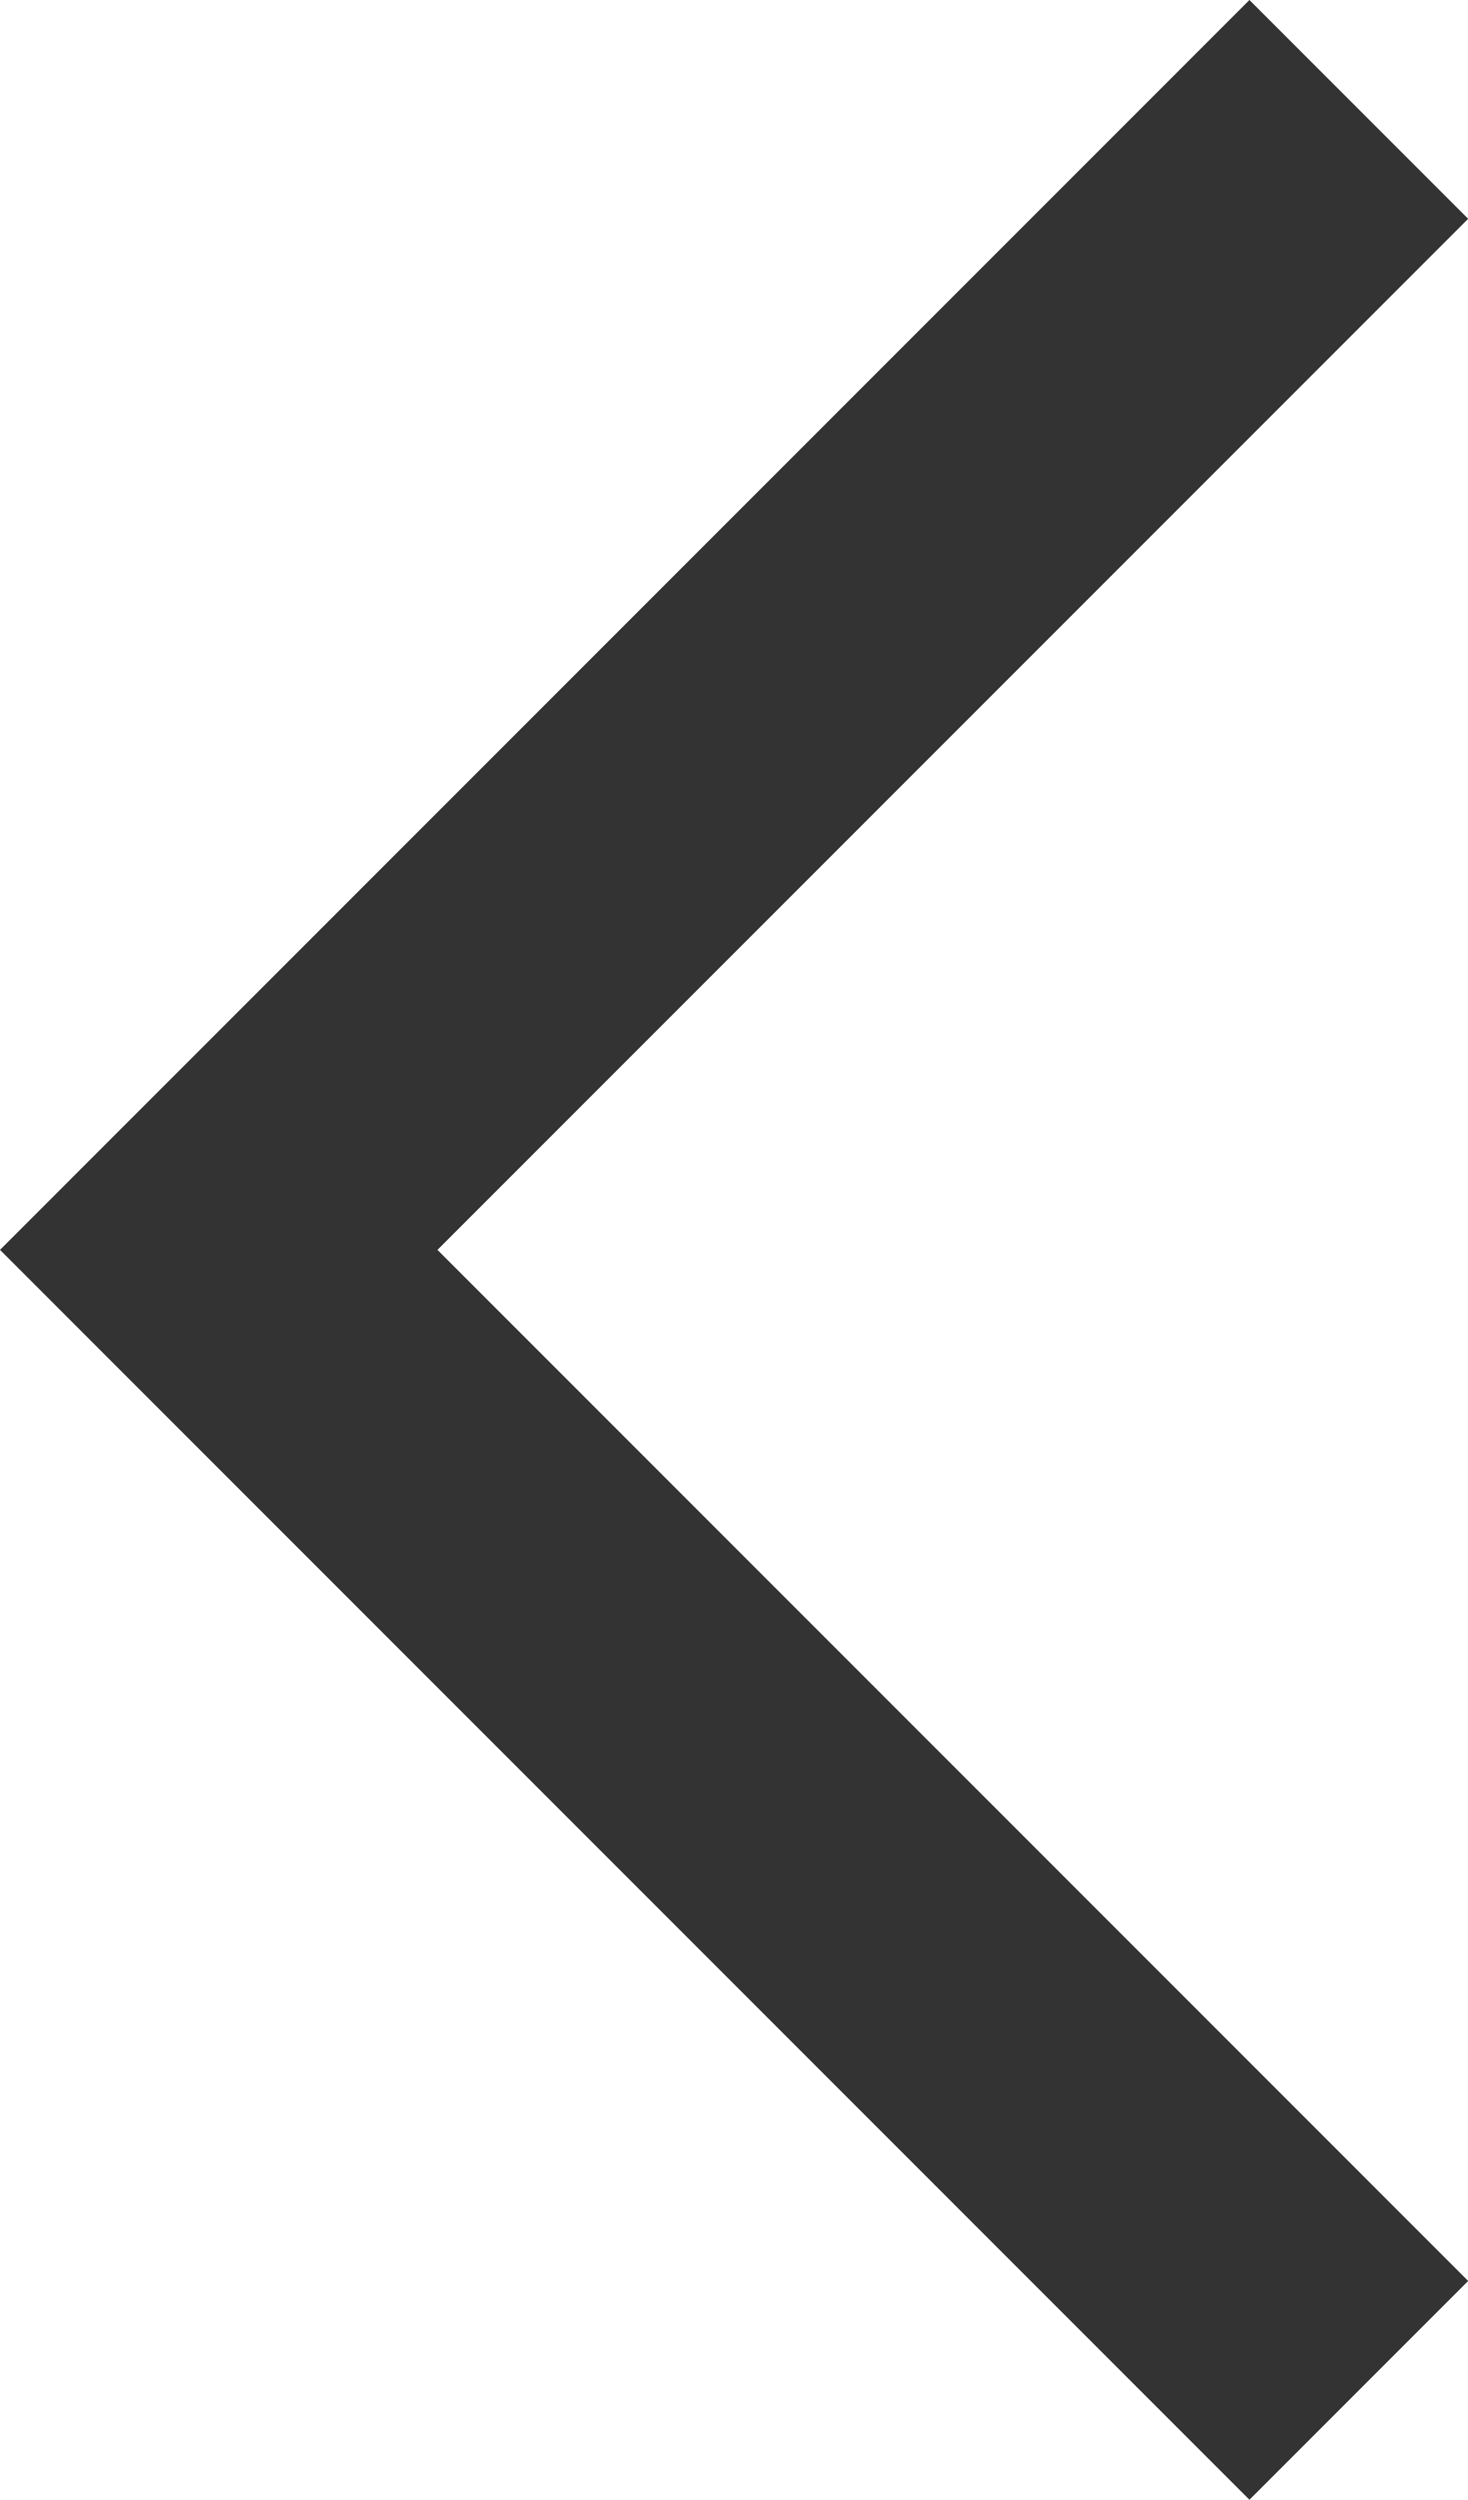
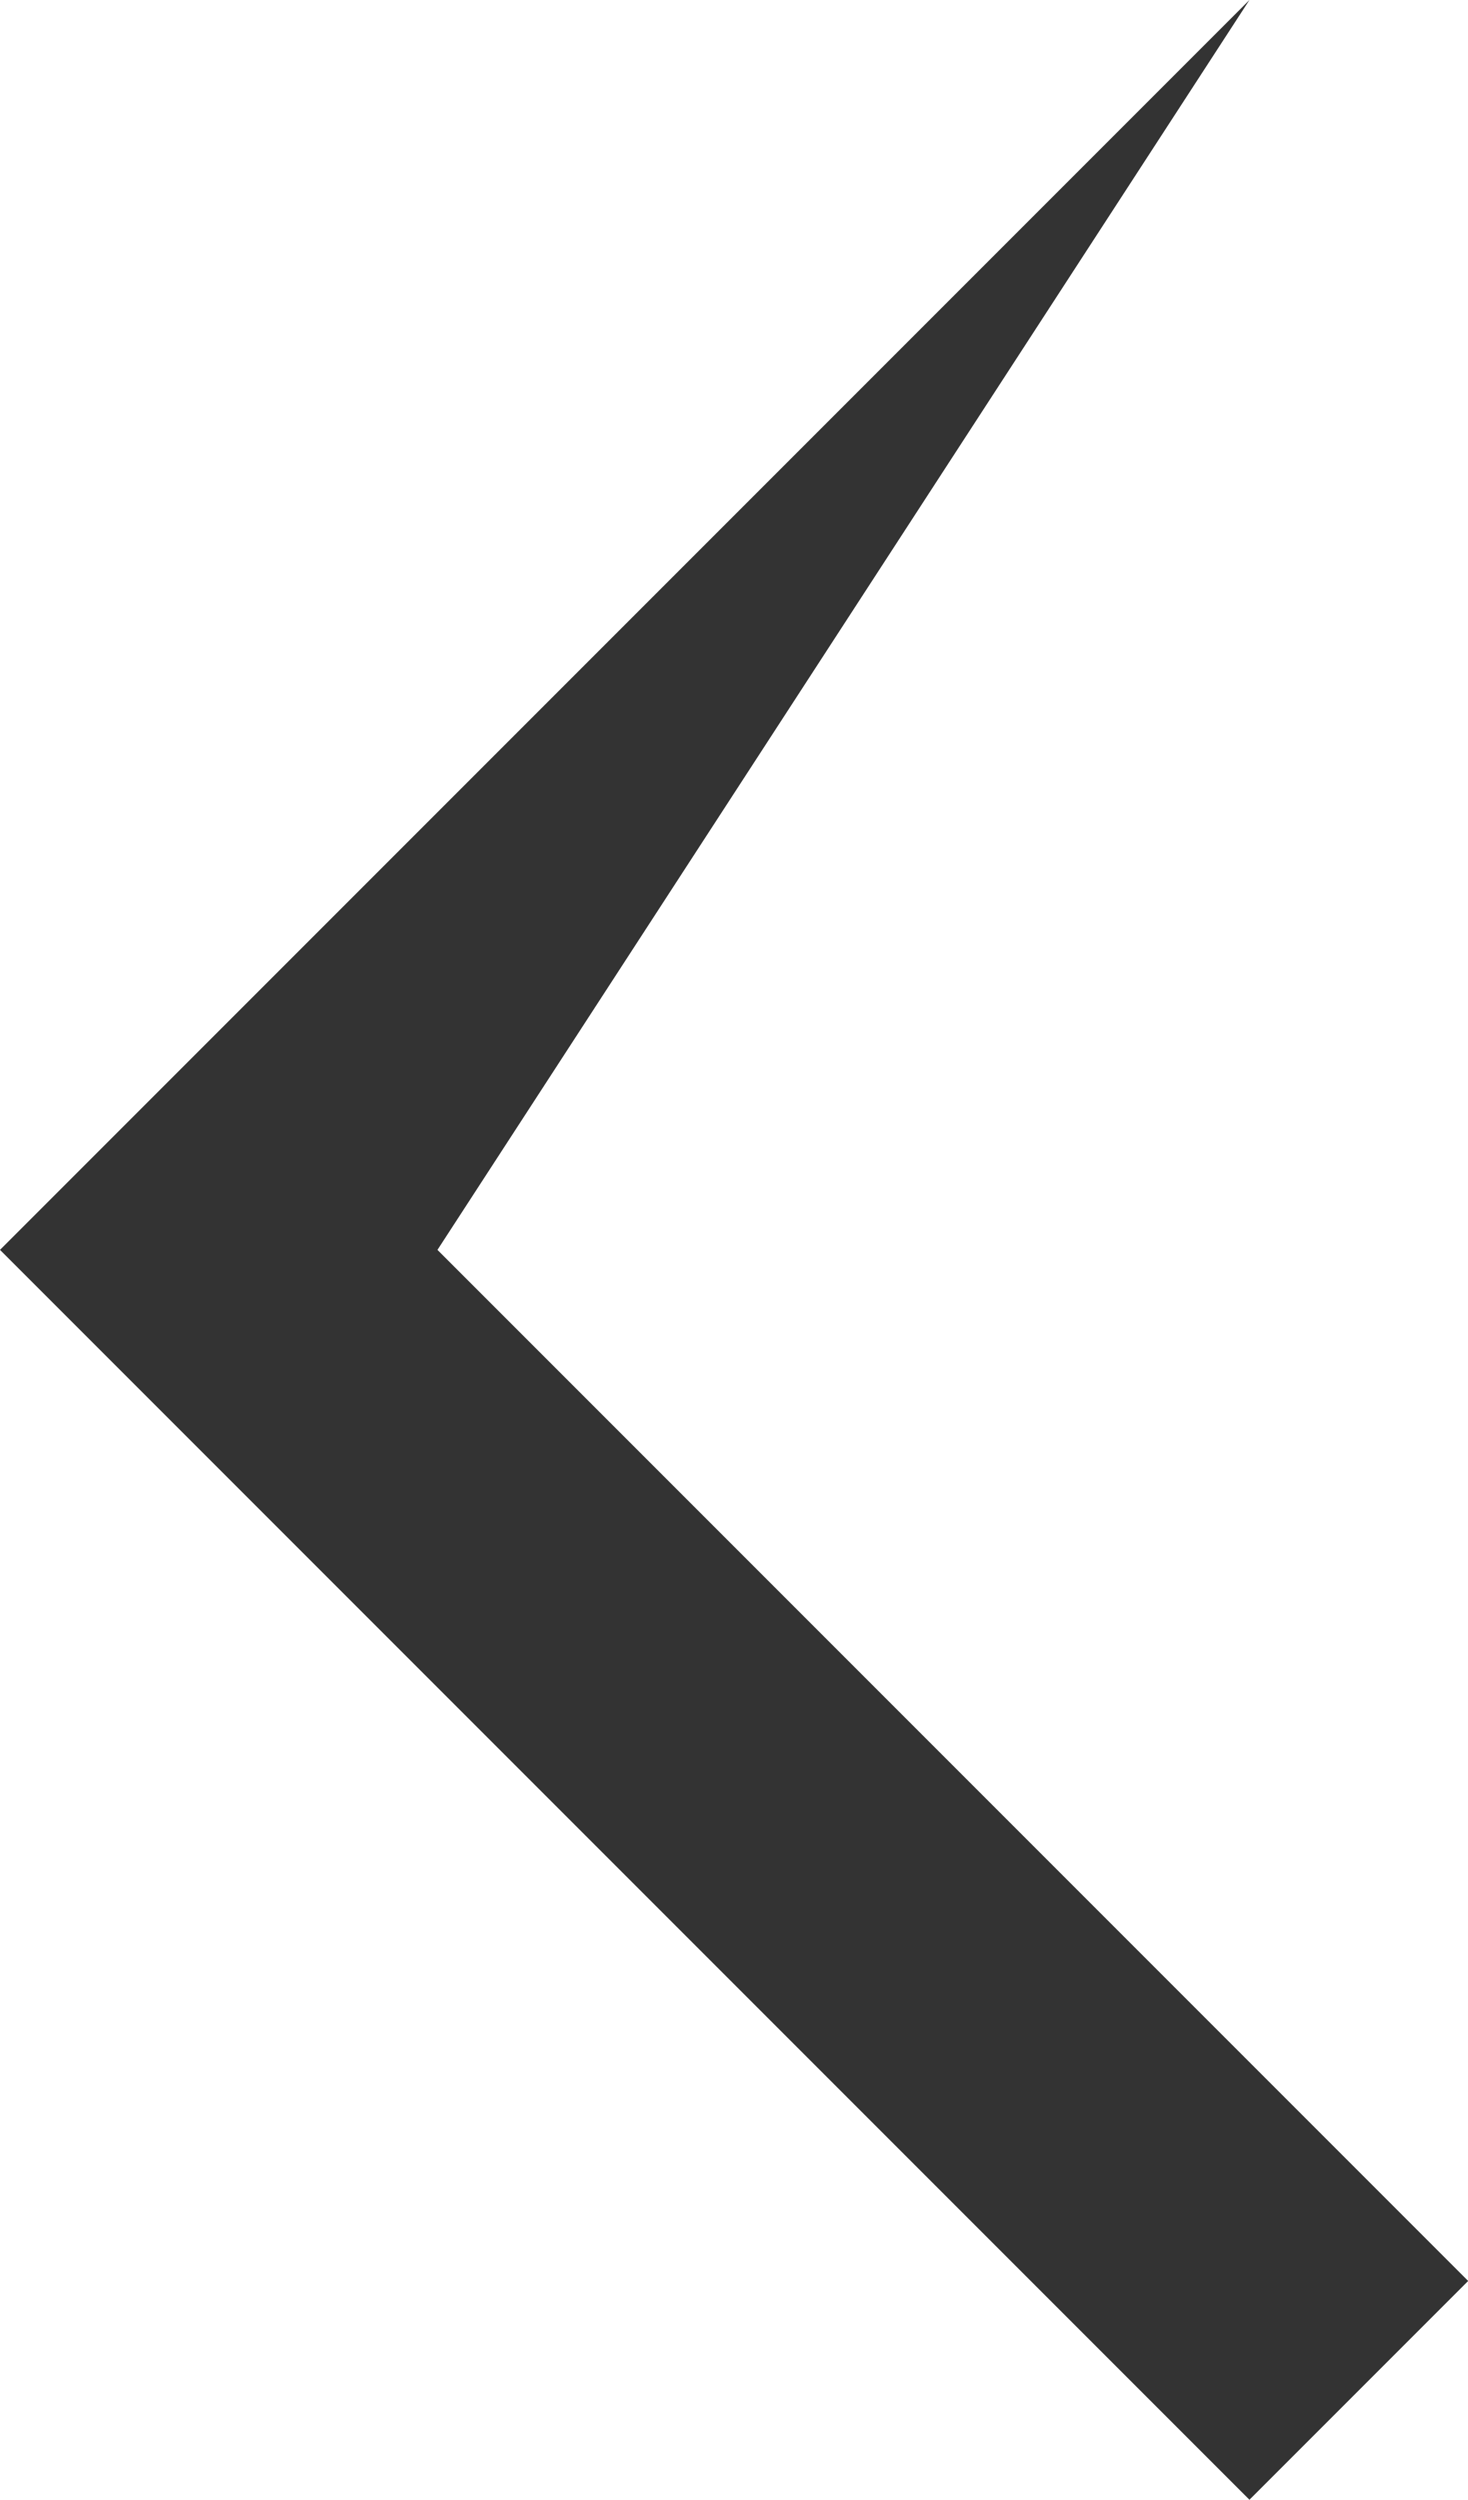
<svg xmlns="http://www.w3.org/2000/svg" width="8.49" height="14.452" viewBox="0 0 8.49 14.452">
-   <path id="keyboard_double_arrow_right_FILL1_wght400_GRAD0_opsz48" d="M227.619-713.774l5.961-5.961L232.315-721l-7.226,7.226,7.226,7.226,1.265-1.265Z" transform="translate(-225.089 721)" fill="#333" />
+   <path id="keyboard_double_arrow_right_FILL1_wght400_GRAD0_opsz48" d="M227.619-713.774L232.315-721l-7.226,7.226,7.226,7.226,1.265-1.265Z" transform="translate(-225.089 721)" fill="#333" />
</svg>